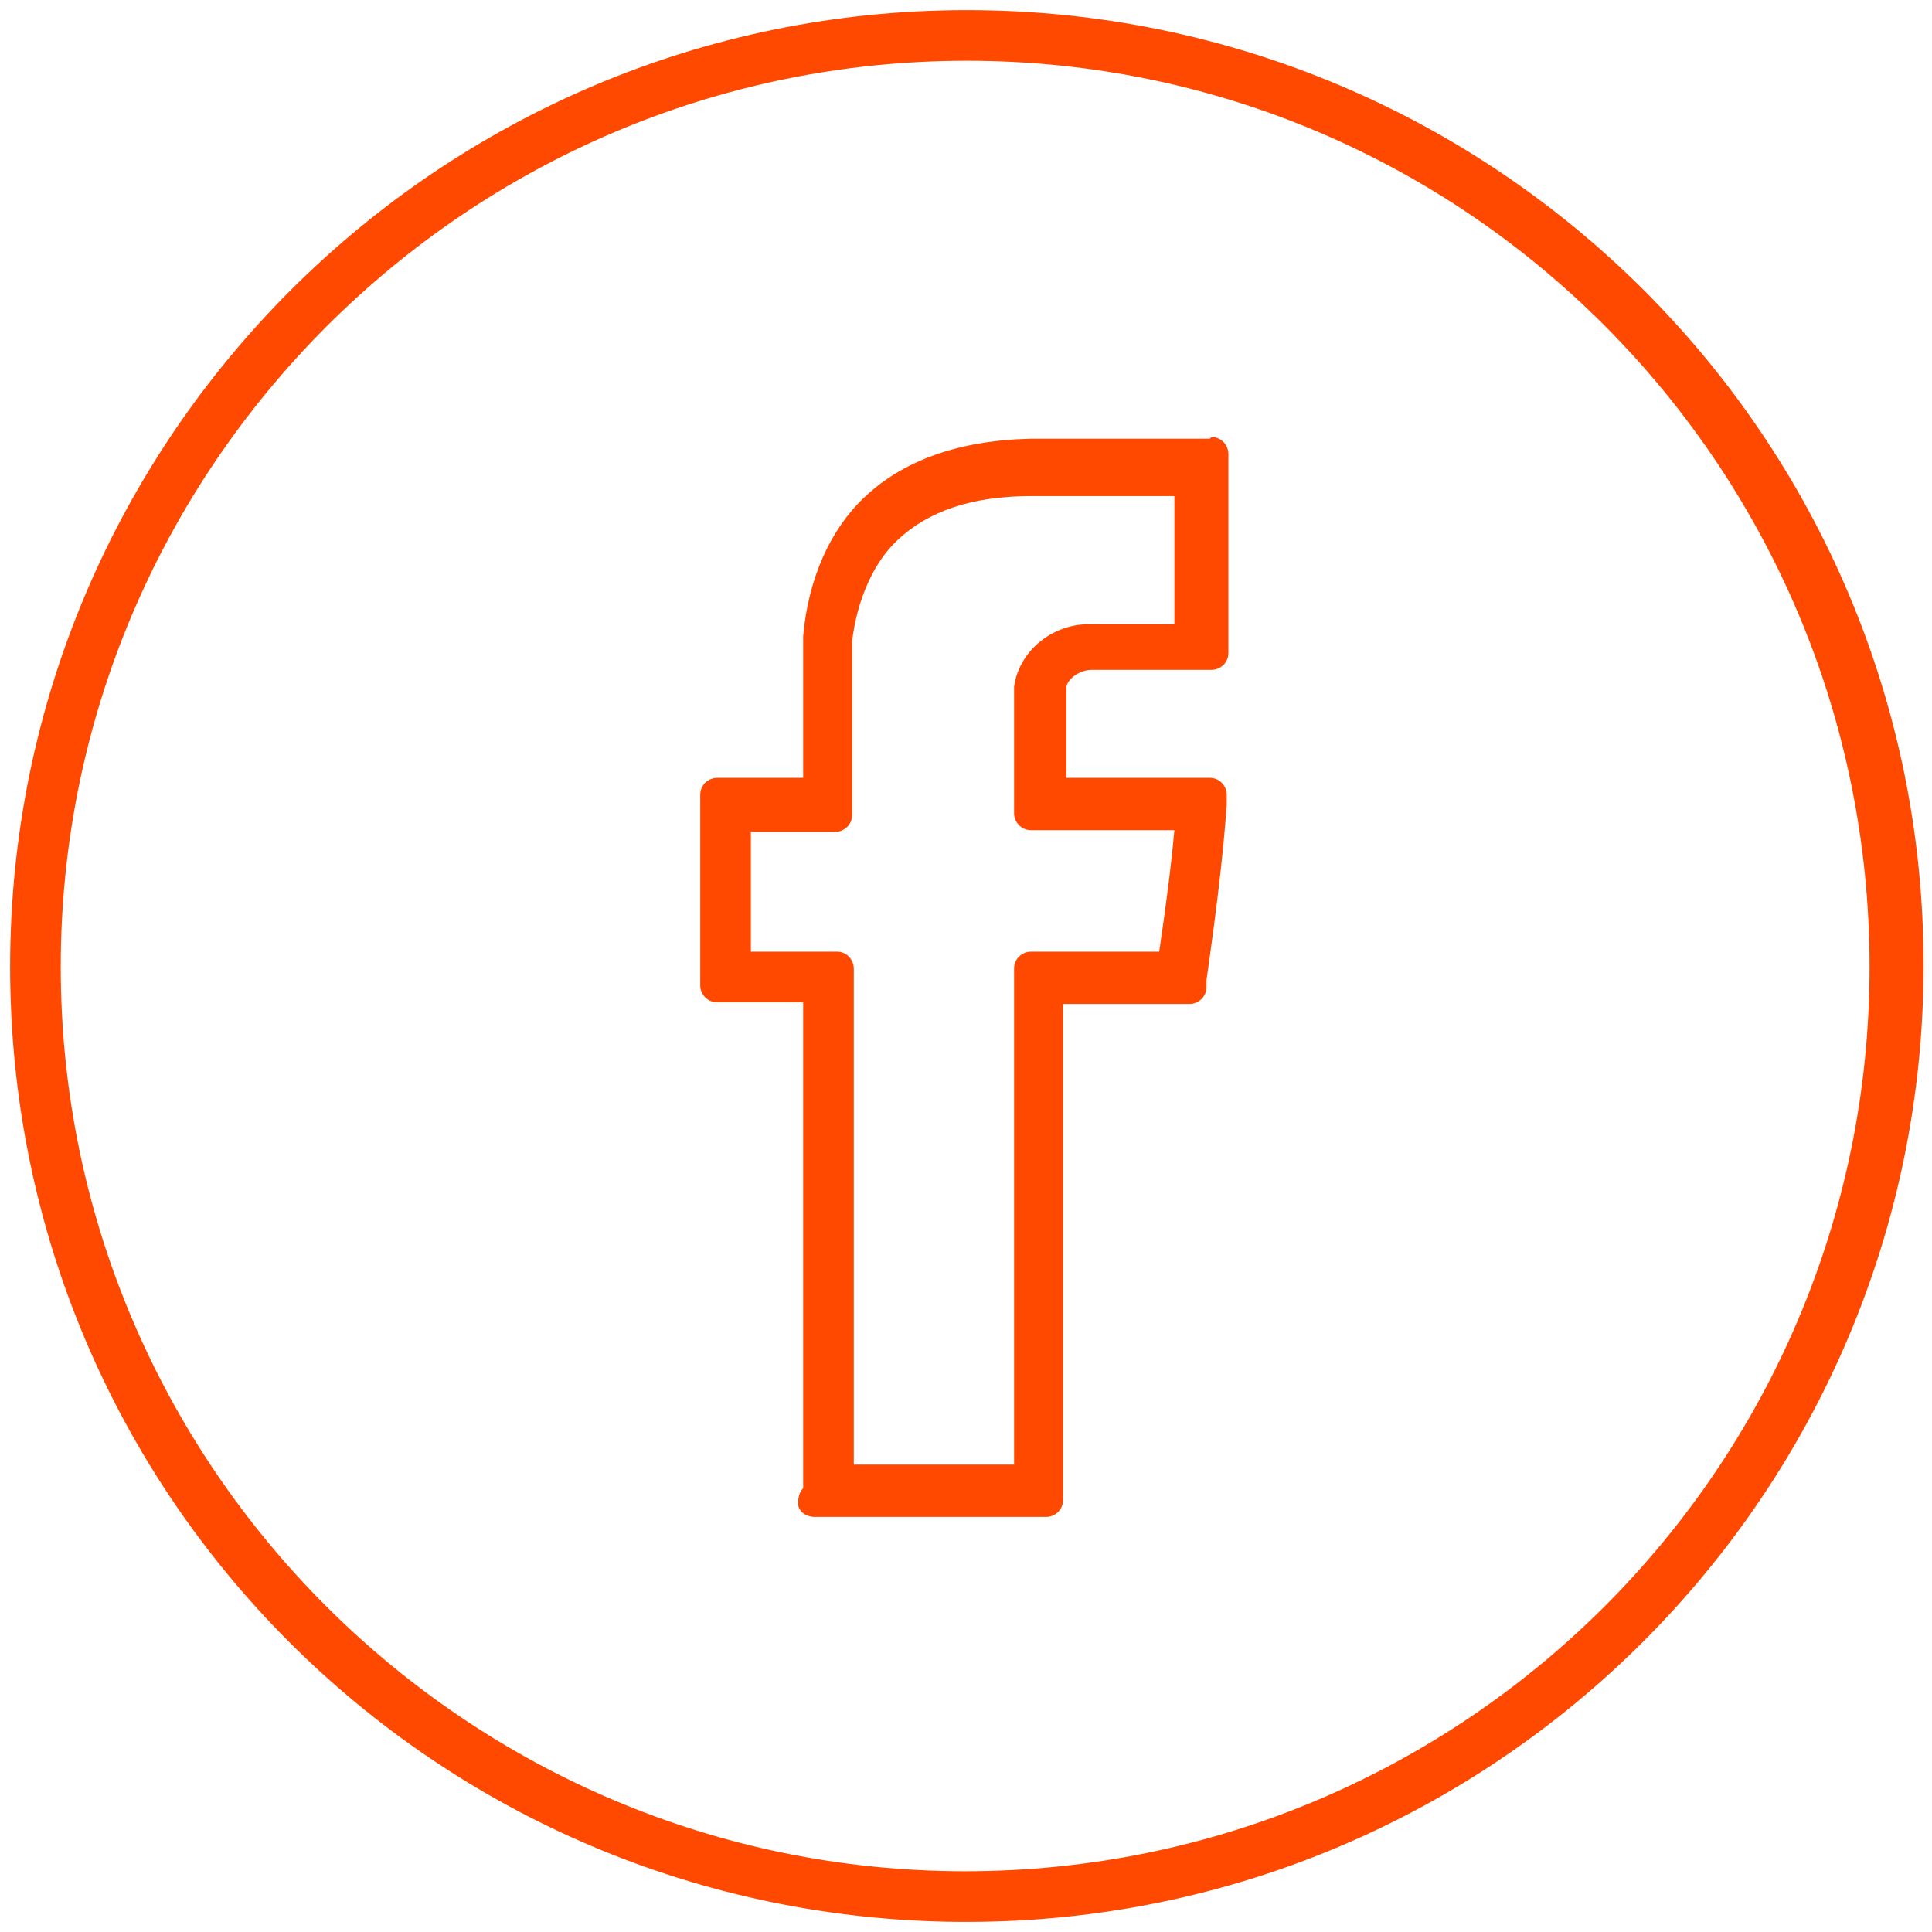
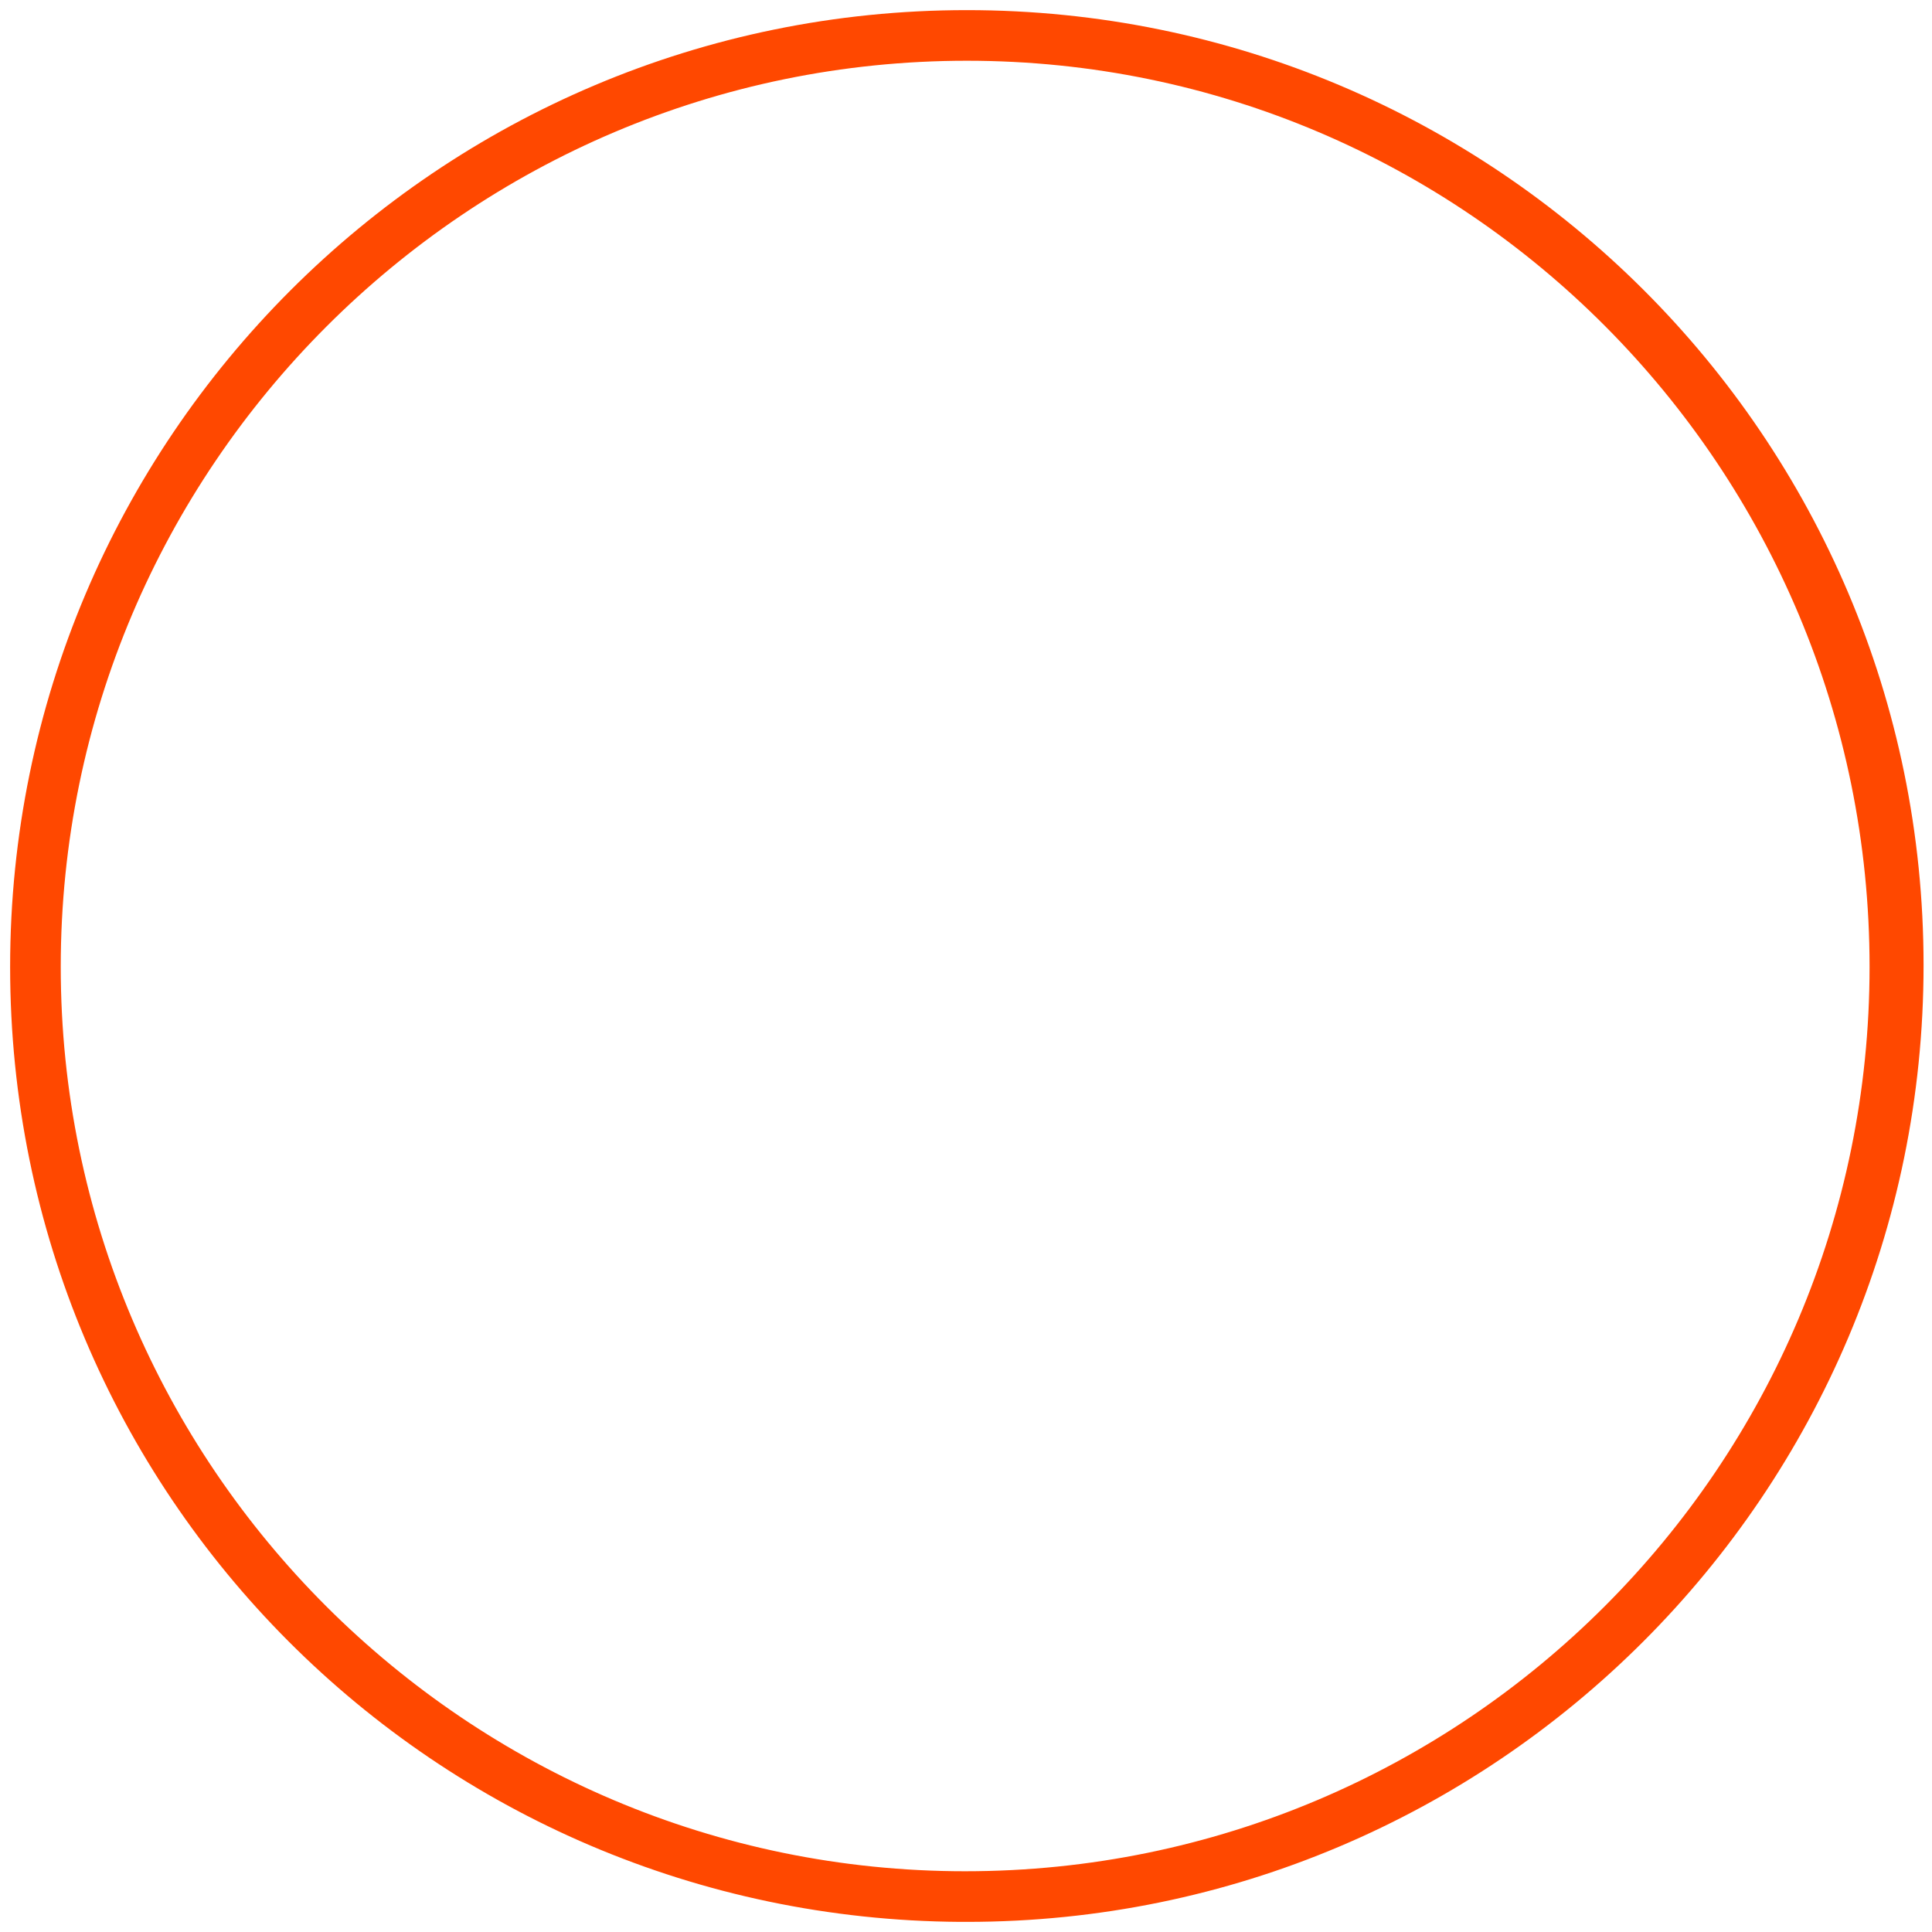
<svg xmlns="http://www.w3.org/2000/svg" version="1.1" viewBox="0 0 114.5 114.5">
  <defs>
    <style>
      .cls-1 {
        fill: #ff4800;
      }
    </style>
  </defs>
  <g>
    <g id="_Слой_1" data-name="Слой_1">
      <g>
-         <path class="cls-1" d="M71.7,26h-10.6c-4.3.1-7.6,1.3-9.9,3.5-2,1.9-3.3,4.8-3.6,8.2v8.4h-5.1c-.5,0-1,.4-1,1v11.3c0,.5.4,1,1,1h5.1v28.8c-.2.2-.3.5-.3.9,0,.5.5.8,1,.8h13.7c.5,0,1-.4,1-1v-29.4h7.5c.5,0,1-.4,1-1v-.4c.6-4.2,1-7.5,1.2-10.4v-.6c0-.5-.4-1-1-1h-8.5v-5.4c.1-.5.8-1,1.5-1h7.1c.5,0,1-.4,1-1v-11.8c0-.5-.4-1-1-1ZM60.1,40.3c0,0,0,.1,0,.2v7.7c0,.5.4,1,1,1h8.5c-.2,2.2-.5,4.5-.9,7.2h-7.6c-.5,0-1,.4-1,1v29.4h-9.5v-29.4c0-.5-.4-1-1-1h-1.4c-.1,0-.3,0-.4,0h-3.3v-7.1h5c.5,0,1-.4,1-1v-10.3c.3-2.5,1.3-4.7,2.7-6,1.8-1.7,4.4-2.6,7.9-2.6h8.5v7.6h-4.9c-2.2-.1-4.3,1.5-4.6,3.7Z" />
        <path class="cls-1" d="M57.3.6C26,.6.6,26,.6,57.3s25.2,56.4,56.3,56.6c.1,0,.3,0,.4,0,31.3,0,56.7-25.4,56.7-56.7S88.6.6,57.3.6ZM57.2,110.9c-29.5,0-53.6-24-53.6-53.6S27.7,3.6,57.3,3.6s53.5,24.1,53.5,53.7-24,53.6-53.6,53.6Z" />
      </g>
    </g>
  </g>
</svg>